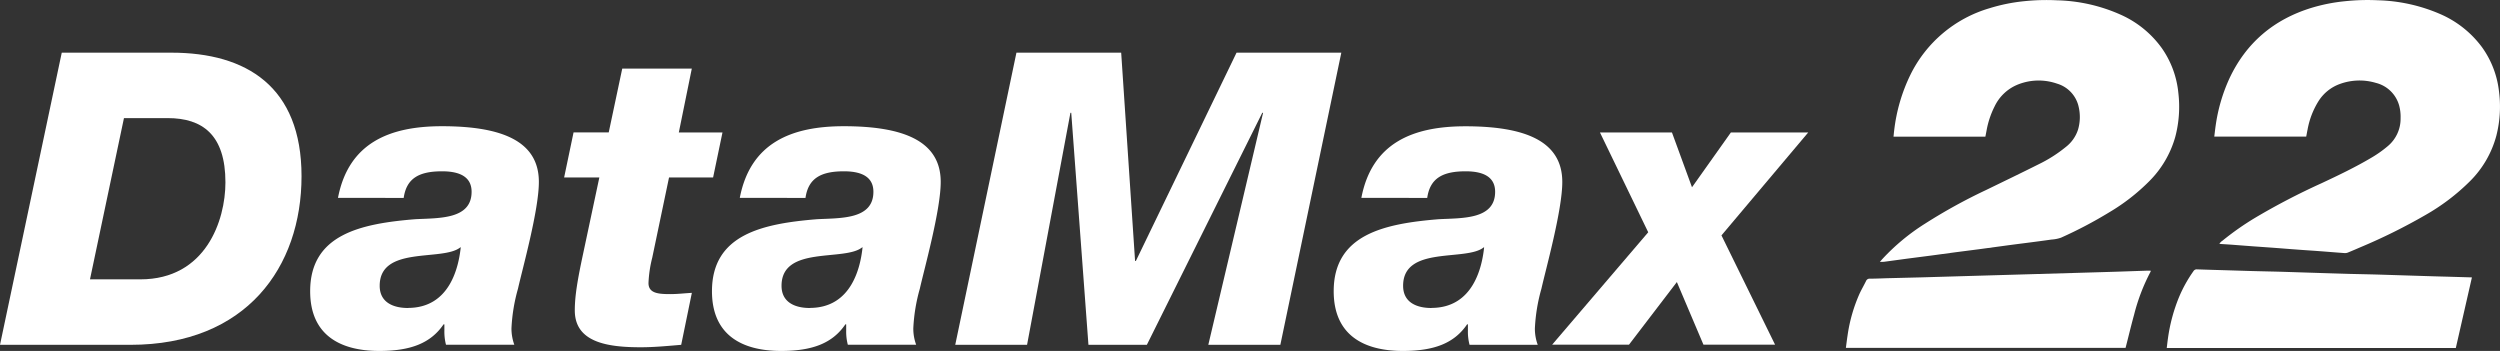
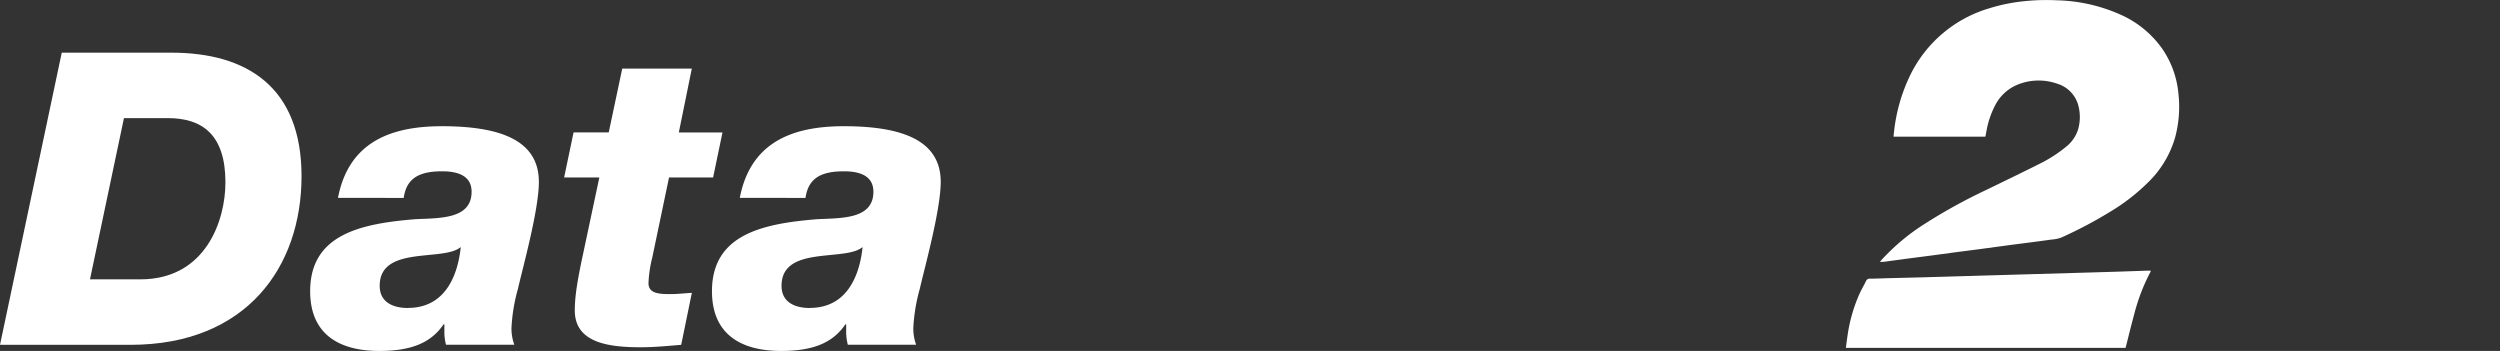
<svg xmlns="http://www.w3.org/2000/svg" id="Vrstva_1" data-name="Vrstva 1" viewBox="0 0 665.93 93.48">
  <rect x="0" y="0" width="665.93" height="93.48" fill="#333333" stroke="none" />
  <defs>
    <style>.cls-1,.cls-2{fill:#fff;}.cls-1{fill-rule:evenodd;}</style>
  </defs>
  <path class="cls-1" d="M588.3,321.08c.28-.34.45-.55.63-.75a56.32,56.32,0,0,1,11.31-9.4,145.15,145.15,0,0,1,16.31-9c4.69-2.28,9.39-4.54,14.05-6.88a36.58,36.58,0,0,0,7.2-4.58,9.55,9.55,0,0,0,3.27-4.61,11.9,11.9,0,0,0,.2-6,8.3,8.3,0,0,0-5.78-6.28,14.88,14.88,0,0,0-10.73.36,11.7,11.7,0,0,0-5.88,5.66,23.3,23.3,0,0,0-2.17,6.49c-.1.53-.2,1.05-.31,1.61H591.93c.06-.55.1-1.08.17-1.6a45.58,45.58,0,0,1,4.33-14.88,34.17,34.17,0,0,1,21.08-17.73,46.82,46.82,0,0,1,9.32-1.88,56.43,56.43,0,0,1,8.62-.23,44.09,44.09,0,0,1,17.2,3.93,27,27,0,0,1,10.75,8.82,25,25,0,0,1,4.41,12,31.46,31.46,0,0,1-.84,11.67,27,27,0,0,1-6.88,11.73,53,53,0,0,1-10.64,8.29,114,114,0,0,1-12.9,6.79,9.47,9.47,0,0,1-2.52.5c-2.19.31-4.39.6-6.58.88s-4.24.54-6.35.83l-6.35.86-6.36.82-6.35.86-6.35.82-6.35.86C589.05,321.05,588.76,321.05,588.3,321.08Z" transform="translate(-87.55 -251.3)" />
-   <path class="cls-1" d="M701.86,287.69H677.37c.13-1,.23-2,.38-3a45.13,45.13,0,0,1,3.59-12.35c4.49-9.67,11.94-15.92,22.09-19a46.37,46.37,0,0,1,8.81-1.72,56.58,56.58,0,0,1,8.63-.25A44.68,44.68,0,0,1,737.45,255a27.34,27.34,0,0,1,11.21,8.84,24.81,24.81,0,0,1,4.5,11.39,31.59,31.59,0,0,1-.65,12.21,26.85,26.85,0,0,1-7.1,12.2,56,56,0,0,1-11.78,8.93,152.92,152.92,0,0,1-17.5,8.66c-1,.44-2.06.89-3.09,1.31a2.1,2.1,0,0,1-.88.18c-2.31-.16-4.62-.36-6.93-.53-1.7-.13-3.41-.23-5.11-.36-2.41-.17-4.82-.37-7.23-.55l-4.95-.35-5.41-.41c-1-.08-2.08-.14-3.13-.21l-.67-.06a2.5,2.5,0,0,1,.82-.83,74.46,74.46,0,0,1,8.81-6.17,182.06,182.06,0,0,1,17.53-9.12c4.57-2.14,9.11-4.31,13.45-6.89a30.47,30.47,0,0,0,4.17-2.95,9.5,9.5,0,0,0,3.49-7.51,11.47,11.47,0,0,0-.39-3.4,8.58,8.58,0,0,0-6.19-6,15.28,15.28,0,0,0-9.68.32,11.24,11.24,0,0,0-5.64,4.6,21.47,21.47,0,0,0-2.88,7.52C702.09,286.41,702,287,701.86,287.69Z" transform="translate(-87.55 -251.3)" />
-   <path class="cls-1" d="M746,325.19,741.71,344h-77c.12-.94.21-1.82.34-2.7A45.1,45.1,0,0,1,668,330.4a36,36,0,0,1,3.82-6.86,1,1,0,0,1,.93-.49c2.83.1,5.66.18,8.48.26l5.89.18c2.82.08,5.65.13,8.48.21l12.22.39,5.66.17c2.85.07,5.7.12,8.55.21l12.15.38c2.34.08,4.69.13,7,.2Z" transform="translate(-87.55 -251.3)" />
  <path class="cls-1" d="M660.42,323.4a.9.9,0,0,1,0,.24A51.29,51.29,0,0,0,656,335.18c-.8,2.89-1.49,5.81-2.26,8.79h-74.5c.15-1.12.28-2.23.45-3.32a41.78,41.78,0,0,1,3.19-11.12c.54-1.15,1.18-2.25,1.74-3.39a1,1,0,0,1,1-.61c1.78,0,3.57-.1,5.35-.14l8.48-.21,16.2-.47,10.08-.29,16.27-.47c3.37-.1,6.73-.19,10.09-.3l7-.24C659.57,323.39,660,323.4,660.42,323.4Z" transform="translate(-87.55 -251.3)" />
  <path class="cls-2" d="M104,265.33h29.21c19.95,0,34.66,9,34.66,32.91,0,24.2-14.71,44.91-45.56,44.91H87.55Zm7.52,60.38h13.41c17.44,0,22.67-15.7,22.67-25.83,0-12.65-6.1-17.12-15.37-17.12H120.57Z" transform="translate(-87.55 -251.3)" />
  <path class="cls-2" d="M177.58,304c2.83-14.72,13.84-19.08,27.68-19.08,15.7,0,25.83,3.82,25.83,14.83,0,7.52-4.36,23.1-5.56,28.44a46.33,46.33,0,0,0-1.74,10.58,12.71,12.71,0,0,0,.76,4.36h-18.2a13.84,13.84,0,0,1-.43-3.71V337.7h-.22c-3.49,5.12-8.94,7.08-17.11,7.08-10.47,0-18.42-4.25-18.42-15.91,0-15.15,13.51-18,28-19.18,6.32-.33,15,.1,15-7.31,0-3.38-2.29-5.45-7.85-5.45-6,0-9.48,1.75-10.24,7.09Zm18.64,29.32c11.22,0,13.51-11,14.06-16.13h-.11c-4.69,3.81-21.48-.55-21.48,10.24C188.69,331.92,192.4,333.34,196.22,333.34Z" transform="translate(-87.55 -251.3)" />
  <path class="cls-2" d="M268.37,286.58H280l-2.5,12H265.76l-4.47,21.36a32.31,32.31,0,0,0-1,6.76c0,2.72,2.61,2.94,5.77,2.94,2.07,0,3.71-.22,5.78-.33L269,343.15c-3.82.32-7.2.65-10.79.65-8.61,0-17.55-1.2-17.55-9.81,0-3.92.76-8.28,2.18-14.93l4.36-20.49h-9.38l2.51-12h9.37l3.6-17h18.53Z" transform="translate(-87.55 -251.3)" />
  <path class="cls-2" d="M284.61,304c2.84-14.72,13.85-19.08,27.69-19.08,15.69,0,25.83,3.82,25.83,14.83,0,7.52-4.36,23.1-5.56,28.44a46.33,46.33,0,0,0-1.74,10.58,12.47,12.47,0,0,0,.76,4.36h-18.2a13.54,13.54,0,0,1-.44-3.71V337.7h-.22c-3.48,5.12-8.93,7.08-17.11,7.08-10.46,0-18.42-4.25-18.42-15.91,0-15.15,13.52-18,28-19.18,6.33-.33,15,.1,15-7.31,0-3.38-2.28-5.45-7.84-5.45-6,0-9.49,1.75-10.25,7.09Zm18.64,29.32c11.23,0,13.52-11,14.06-16.13h-.11c-4.68,3.81-21.47-.55-21.47,10.24C295.73,331.92,299.44,333.34,303.25,333.34Z" transform="translate(-87.55 -251.3)" />
-   <path class="cls-2" d="M358.3,265.33h27.9l3.7,55.47h.22l26.81-55.47h27.91L428.6,343.15H409.41L424,281.35h-.22l-30.74,61.8H377.48l-4.58-61.8h-.22l-11.55,61.8H342Z" transform="translate(-87.55 -251.3)" />
-   <path class="cls-2" d="M450.18,304C453,289.3,464,284.94,477.87,284.94c15.69,0,25.83,3.82,25.83,14.83,0,7.52-4.36,23.1-5.56,28.44a46.33,46.33,0,0,0-1.74,10.58,12.47,12.47,0,0,0,.76,4.36H479a13.54,13.54,0,0,1-.44-3.71V337.7h-.22c-3.48,5.12-8.93,7.08-17.11,7.08-10.46,0-18.42-4.25-18.42-15.91,0-15.15,13.52-18,28-19.18,6.32-.33,15,.1,15-7.31,0-3.38-2.29-5.45-7.84-5.45-6,0-9.49,1.75-10.25,7.09Zm18.64,29.32c11.23,0,13.52-11,14.06-16.13h-.11c-4.69,3.81-21.47-.55-21.47,10.24C461.3,331.92,465,333.34,468.82,333.34Z" transform="translate(-87.55 -251.3)" />
-   <path class="cls-2" d="M526.59,313.17l-12.86-26.59h19.18l5.34,14.6,10.36-14.6h20.6L546.1,314l14.28,29.11H541.3l-7.08-16.68-12.75,16.68H501Z" transform="translate(-87.55 -251.3)" />
</svg>